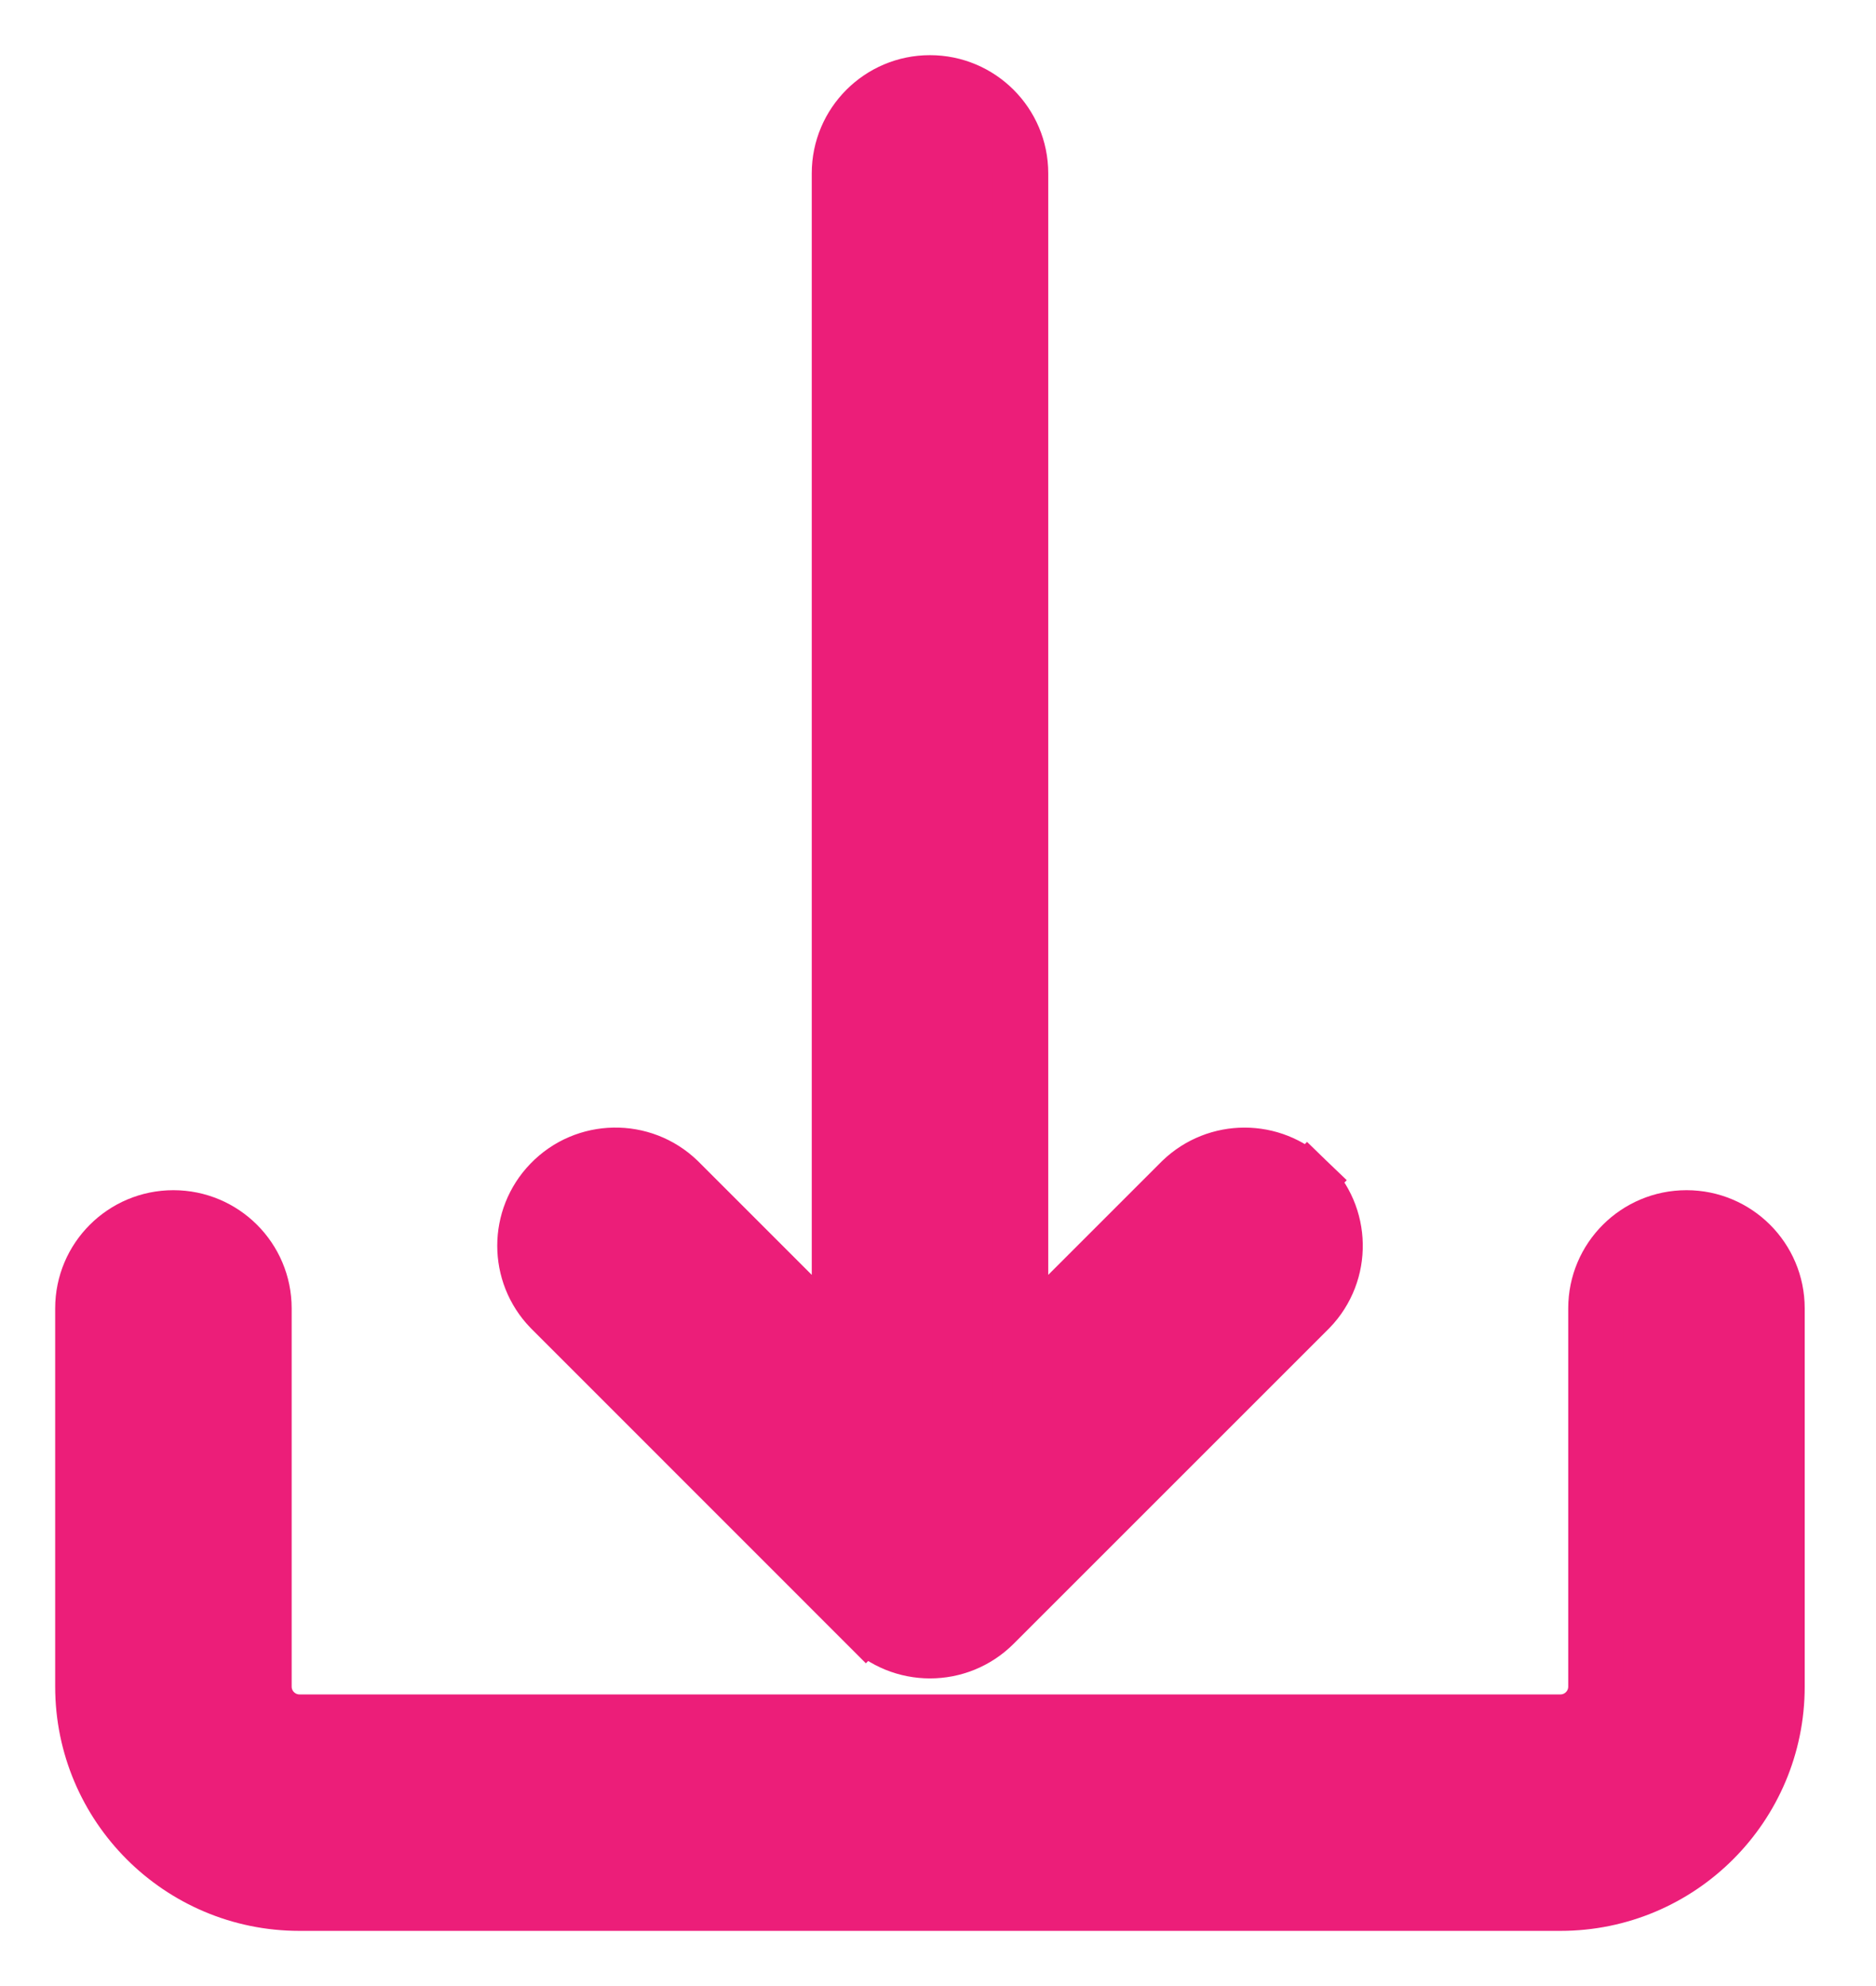
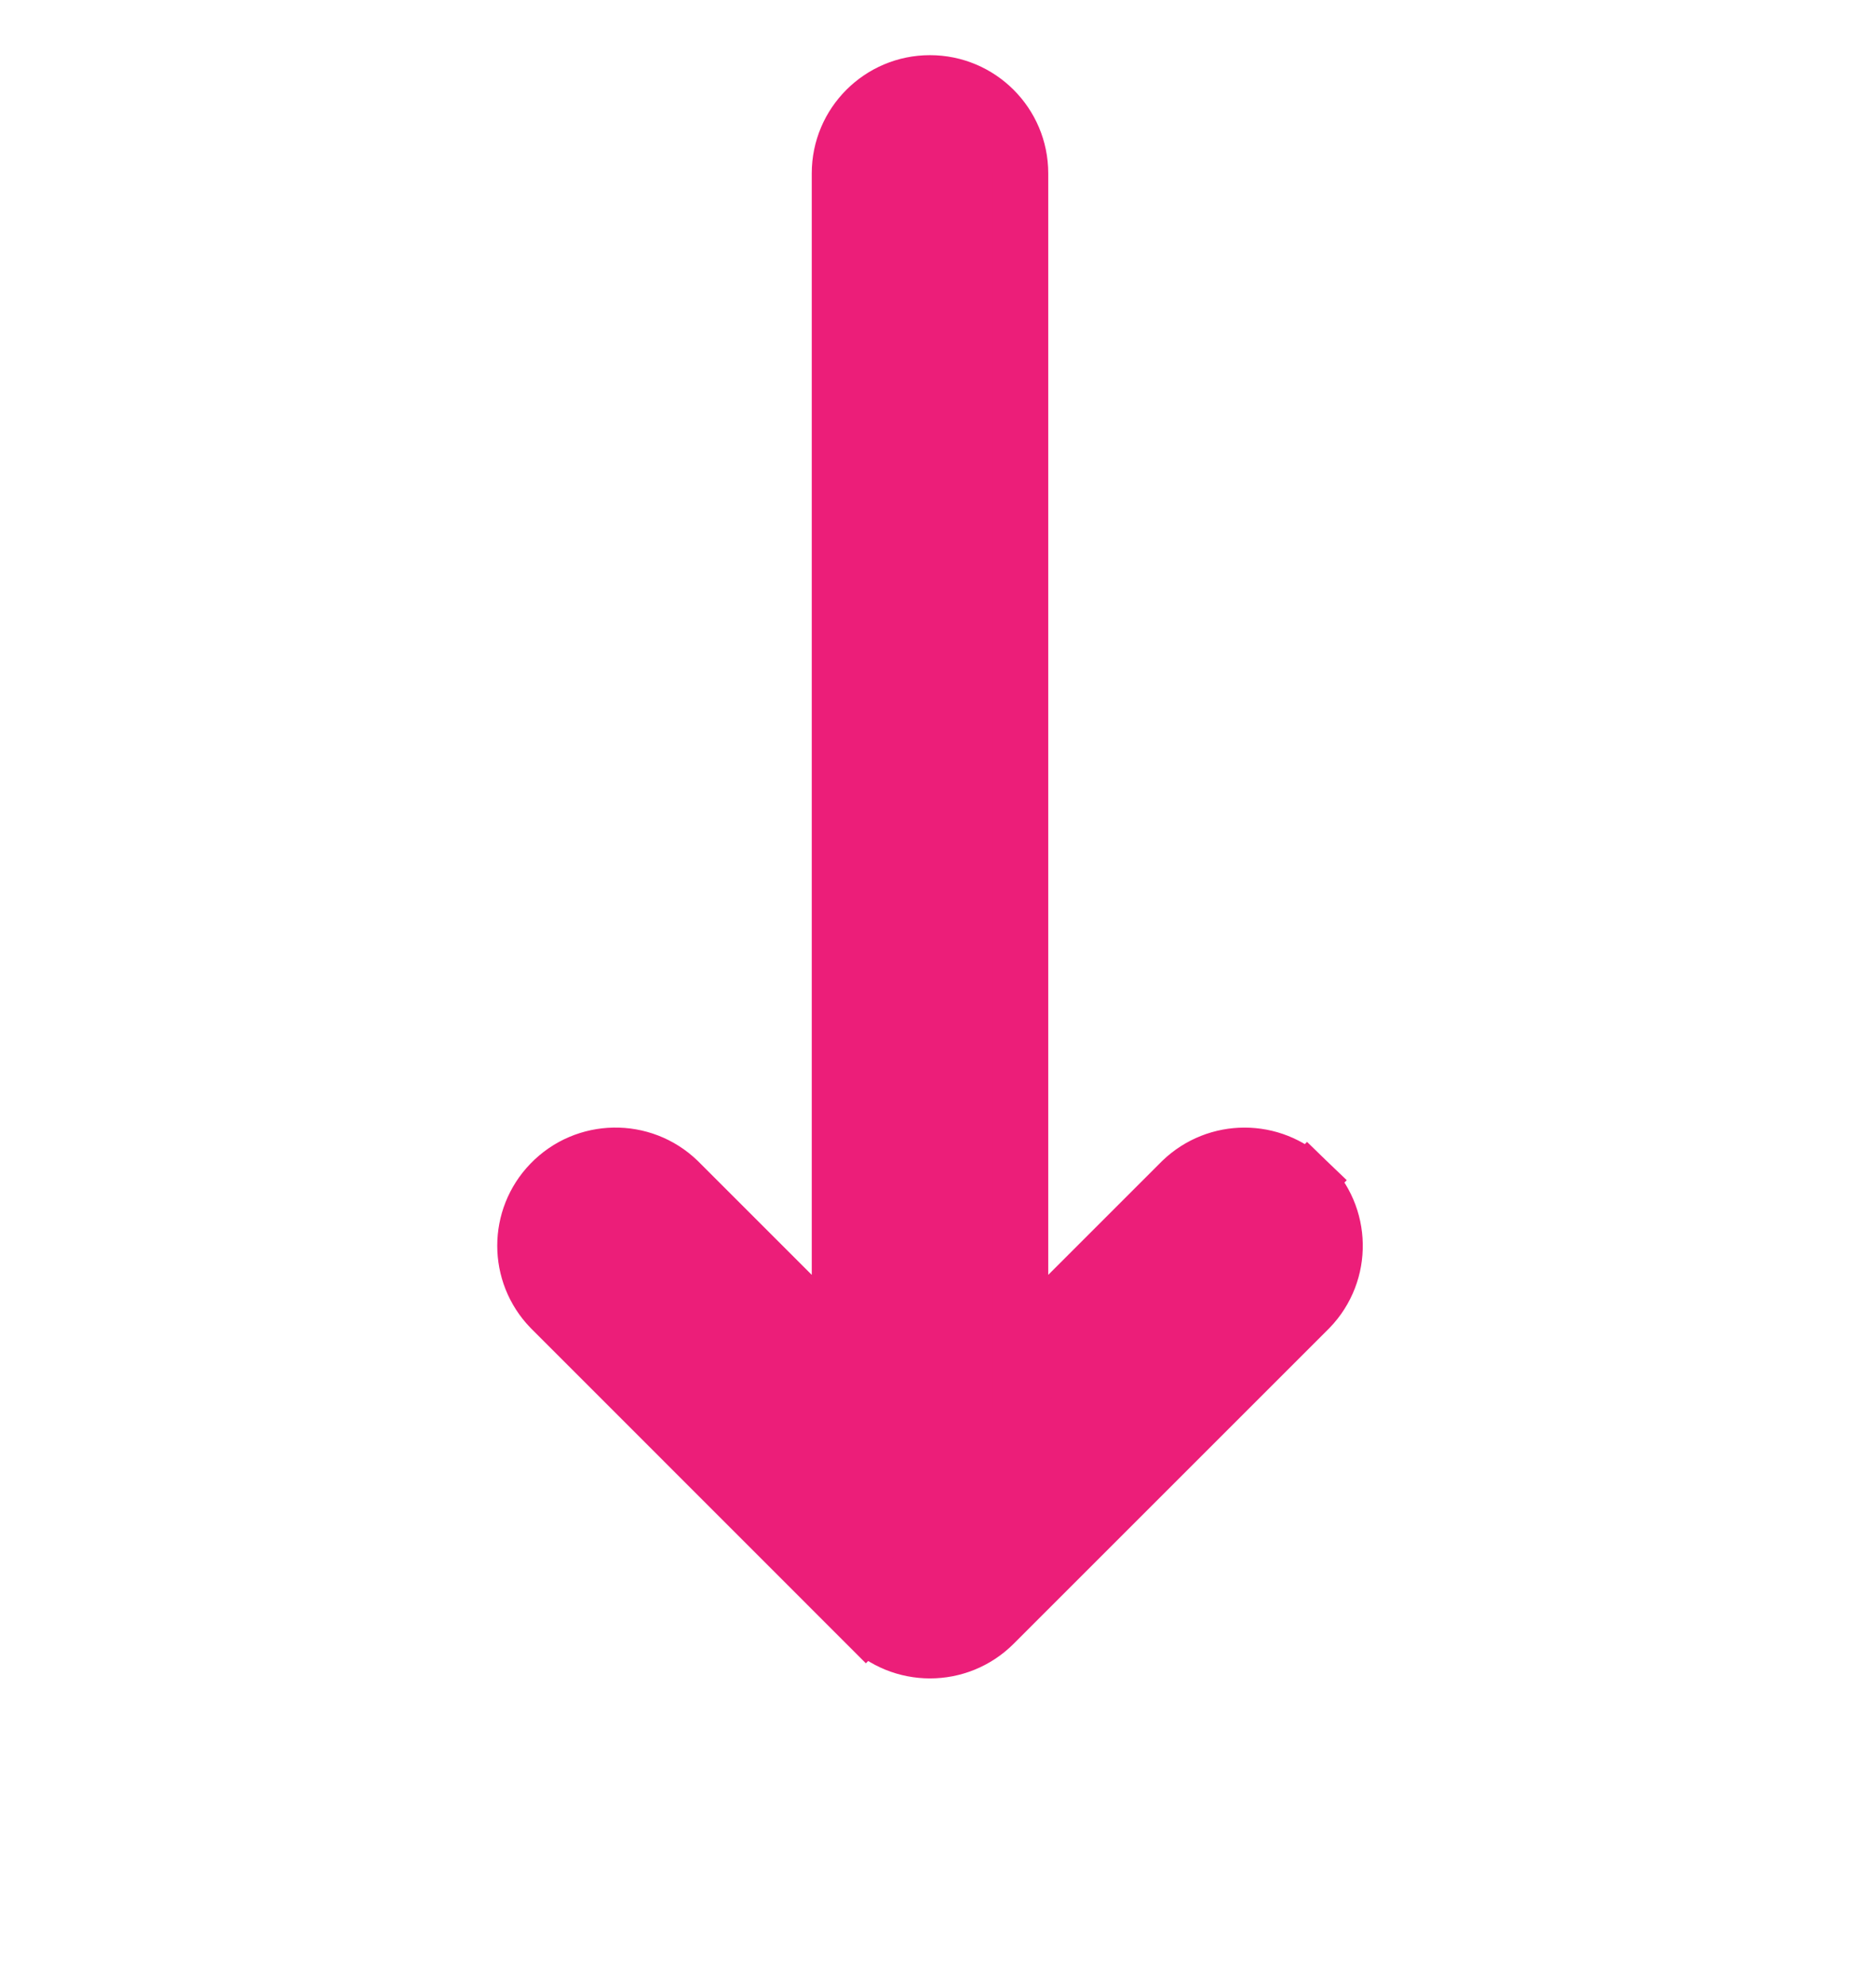
<svg xmlns="http://www.w3.org/2000/svg" width="17" height="18" viewBox="0 0 17 18" fill="none">
-   <path d="M15.283 11.037C14.829 11.037 14.461 11.404 14.461 11.858V15.286C14.461 15.463 14.318 15.607 14.14 15.607H2.714C2.537 15.607 2.393 15.463 2.393 15.286V11.858C2.393 11.404 2.025 11.037 1.571 11.037C1.118 11.037 0.75 11.404 0.75 11.858V15.286C0.75 16.37 1.629 17.25 2.714 17.25H14.14C15.225 17.25 16.104 16.37 16.104 15.286V11.858C16.104 11.404 15.736 11.037 15.283 11.037Z" fill="#EC1E79" stroke="#EC1E79" stroke-width="0.5" />
  <path d="M11.848 10.7L11.848 10.7C12.175 11.015 12.184 11.535 11.869 11.861L11.866 11.864L11.866 11.864L9.009 14.721L9.009 14.721L9.008 14.722L9.008 14.722C8.687 15.042 8.167 15.042 7.846 14.721L11.848 10.7ZM11.848 10.7C11.53 10.393 11.026 10.393 10.707 10.7L10.707 10.7L10.704 10.703L9.249 12.158V1.571C9.249 1.118 8.881 0.75 8.427 0.75C7.974 0.75 7.606 1.118 7.606 1.571V12.158L6.151 10.703L6.151 10.703L6.148 10.7C5.822 10.385 5.302 10.394 4.987 10.72L4.987 10.72C4.679 11.038 4.679 11.543 4.987 11.861L4.987 11.861L4.99 11.864L7.846 14.721L11.848 10.7Z" fill="#EC1E79" stroke="#EC1E79" stroke-width="0.5" />
</svg>